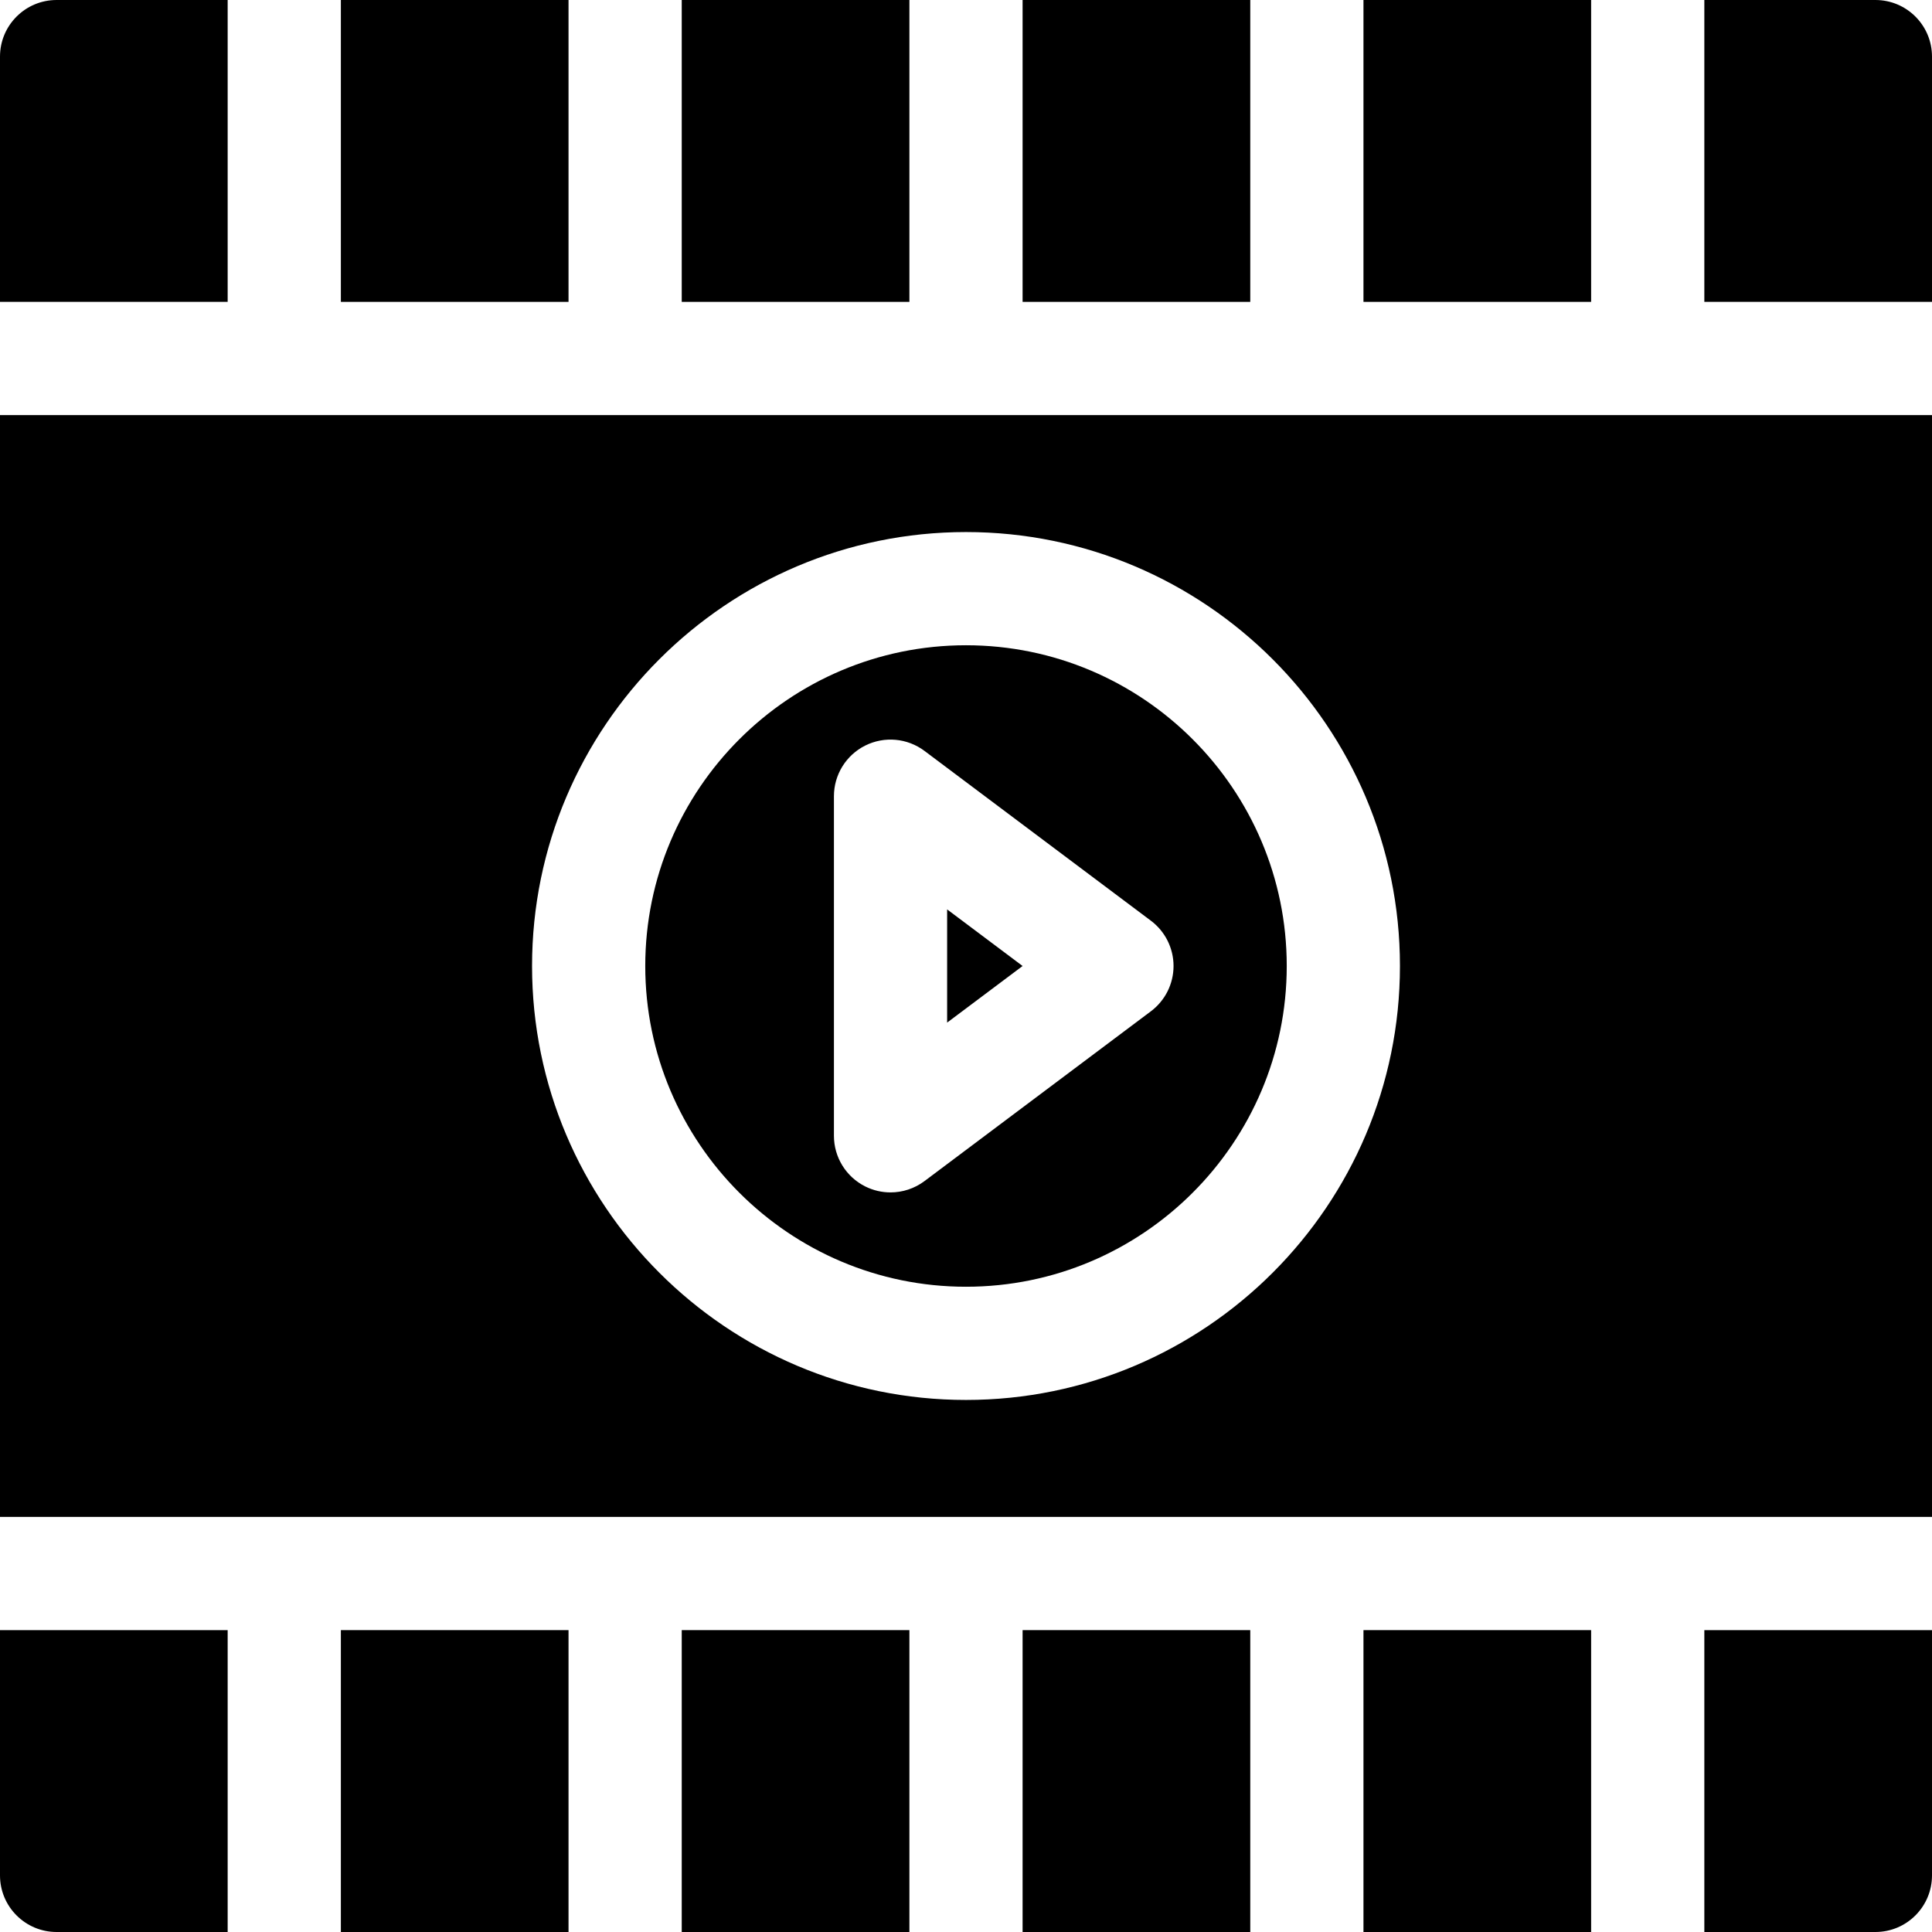
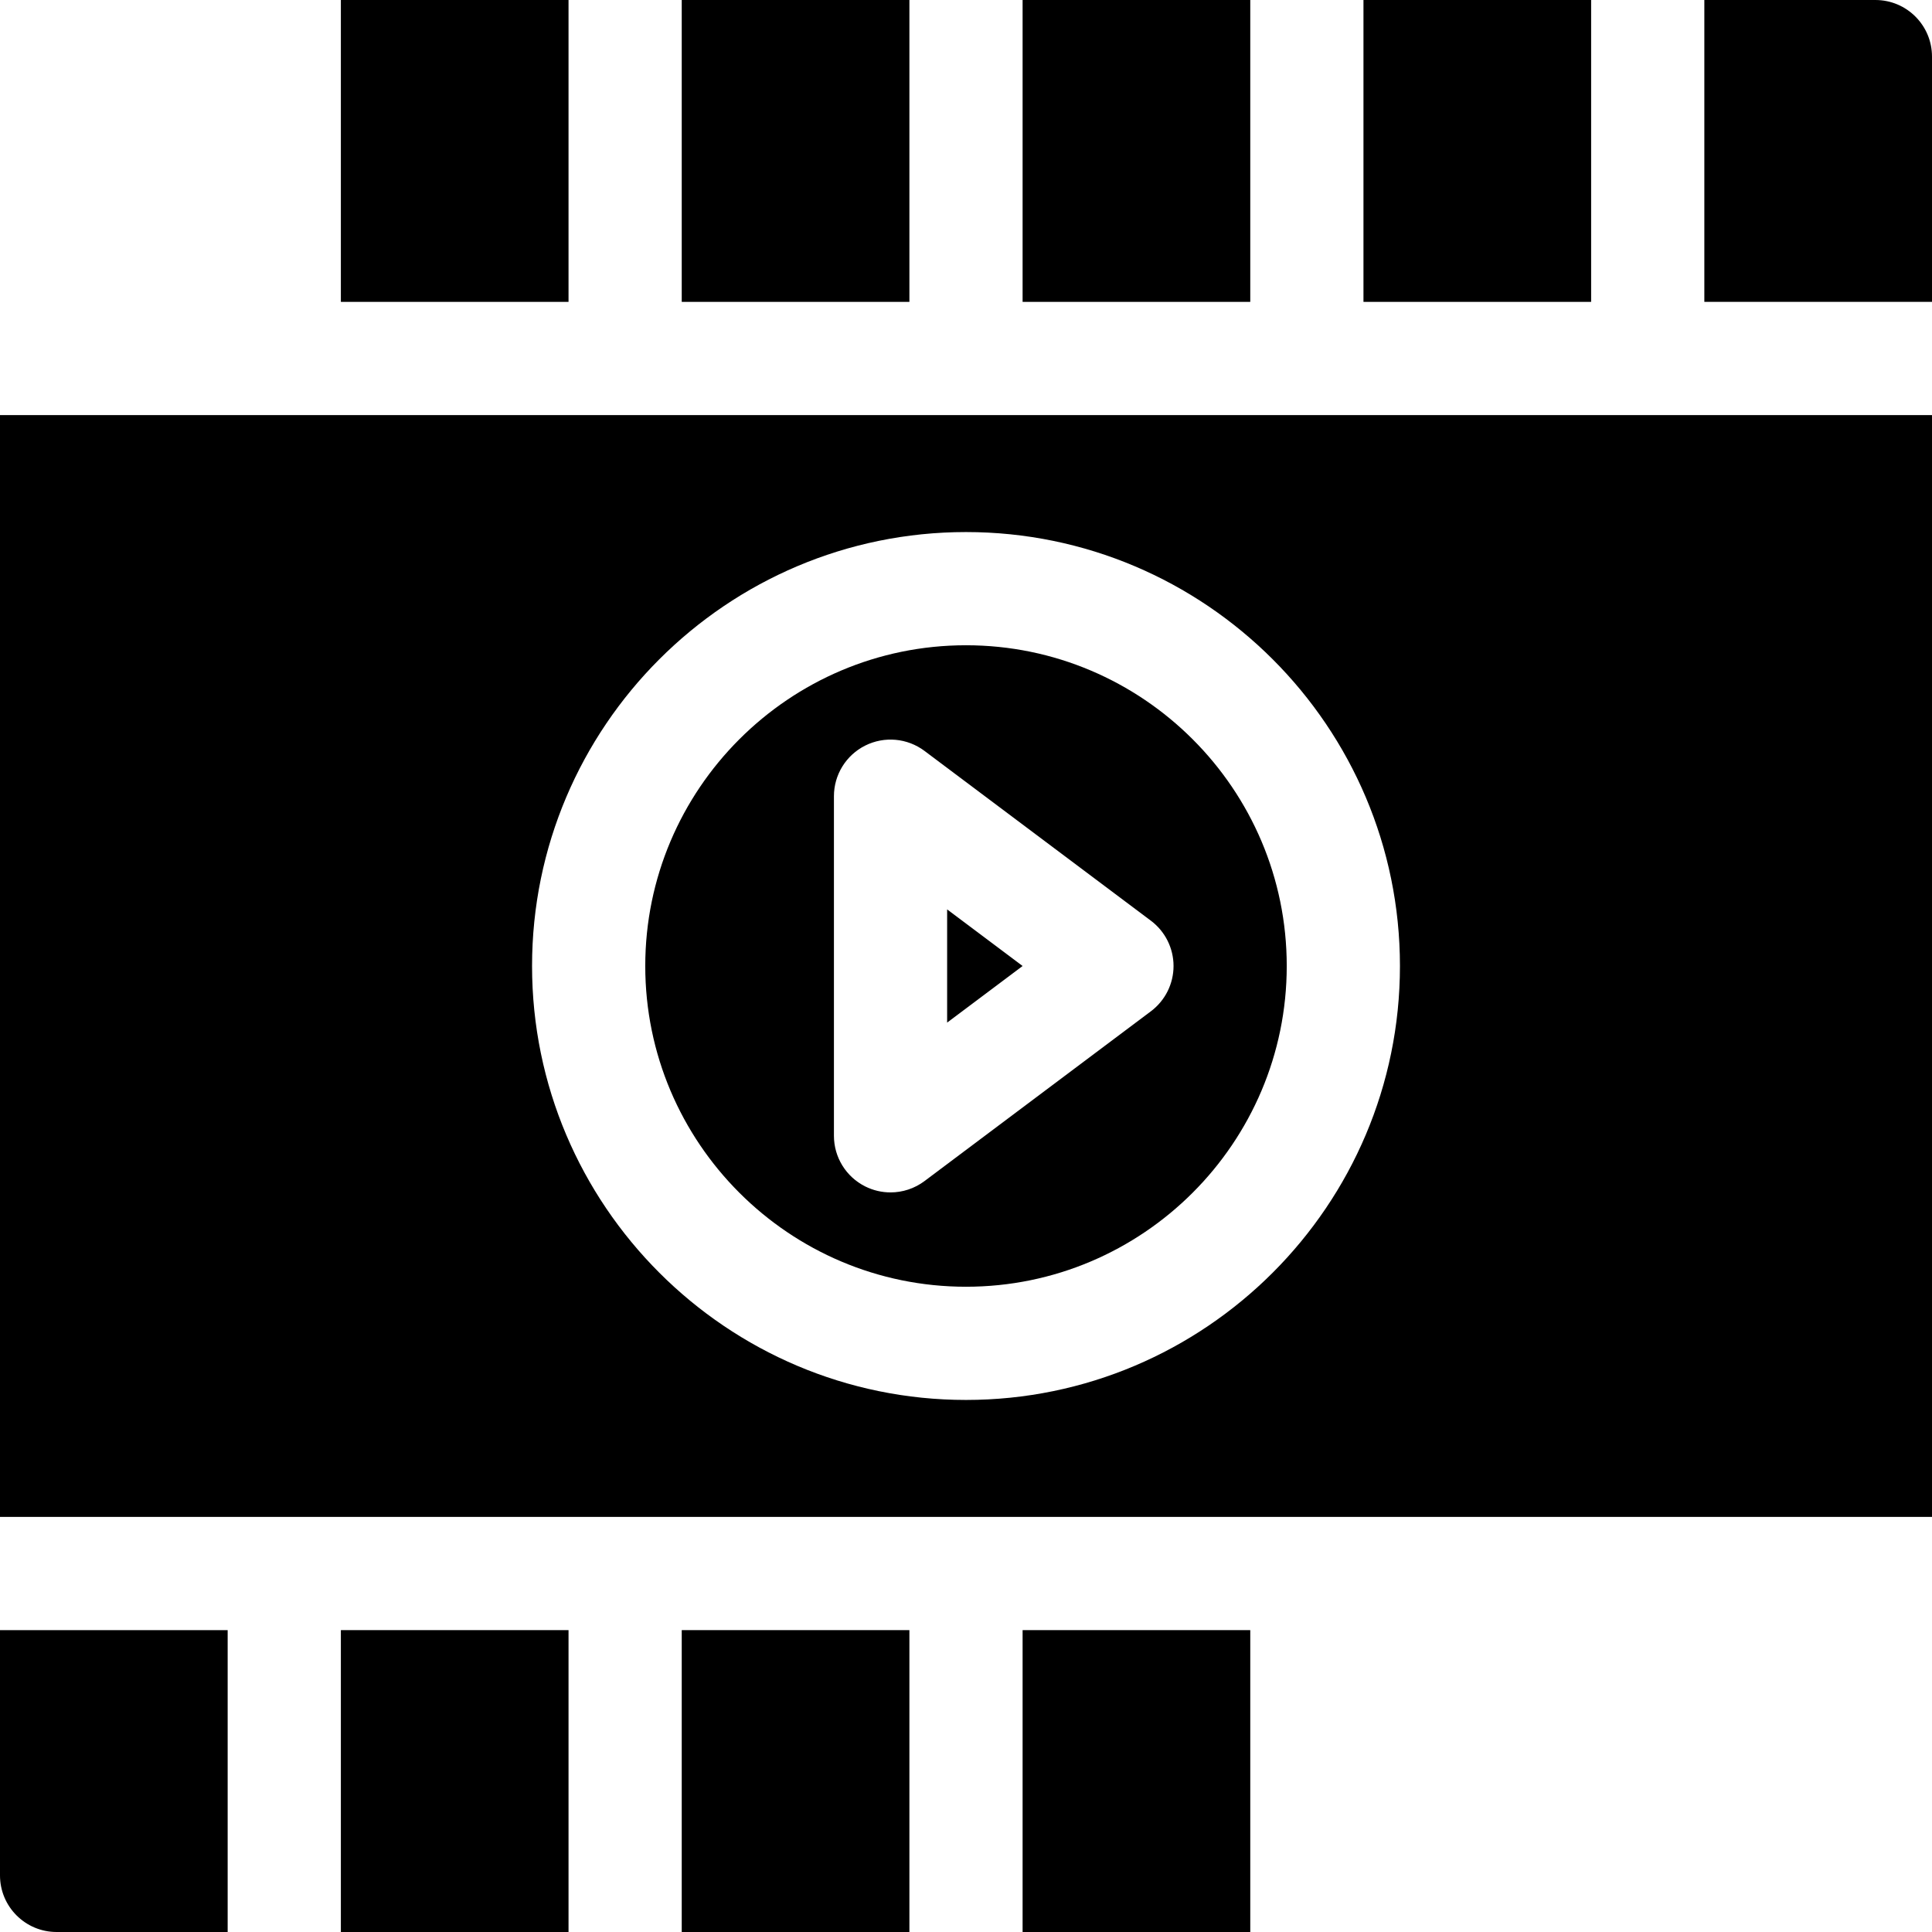
<svg xmlns="http://www.w3.org/2000/svg" id="Capa_1" enable-background="new 0 0 512 512" height="512" viewBox="0 0 512 512" width="512" class="svg replaced-svg">
  <g>
    <g>
      <path d="m90.333 0h60.333v80h-60.333z" />
      <path d="m271 0h60.333v80h-60.333z" />
      <path d="m180.667 0h60.333v80h-60.333z" />
      <path d="m361.333 0h60.333v80h-60.333z" />
      <path d="m497 0h-45.333v80h60.333v-65c0-8.284-6.716-15-15-15z" />
-       <path d="m60.333 0h-45.333c-8.284 0-15 6.716-15 15v65h60.333z" />
    </g>
    <g>
      <path d="m90.333 432h60.333v80h-60.333z" />
      <path d="m271 432h60.333v80h-60.333z" />
      <path d="m180.667 432h60.333v80h-60.333z" />
-       <path d="m361.333 432h60.333v80h-60.333z" />
-       <path d="m497 512h-45.333v-80h60.333v65c0 8.284-6.716 15-15 15z" />
+       <path d="m361.333 432h60.333h-60.333z" />
      <path d="m60.333 512h-45.333c-8.284 0-15-6.716-15-15v-65h60.333z" />
    </g>
    <path d="m251 271 20-15-20-15z" />
    <path d="m256 171c-46.869 0-85 38.131-85 85s38.131 85 85 85 85-38.131 85-85-38.131-85-85-85zm49 97-60 45c-2.646 1.985-5.814 3-9.002 3-2.287 0-4.583-.522-6.706-1.583-5.082-2.542-8.292-7.735-8.292-13.417v-90c0-5.682 3.21-10.875 8.292-13.417 5.081-2.541 11.162-1.993 15.708 1.417l60 45c3.777 2.833 6 7.279 6 12s-2.223 9.167-6 12z" />
    <path d="m0 110v292h512v-292zm256 261c-63.411 0-115-51.589-115-115s51.589-115 115-115 115 51.589 115 115-51.589 115-115 115z" />
  </g>
</svg>